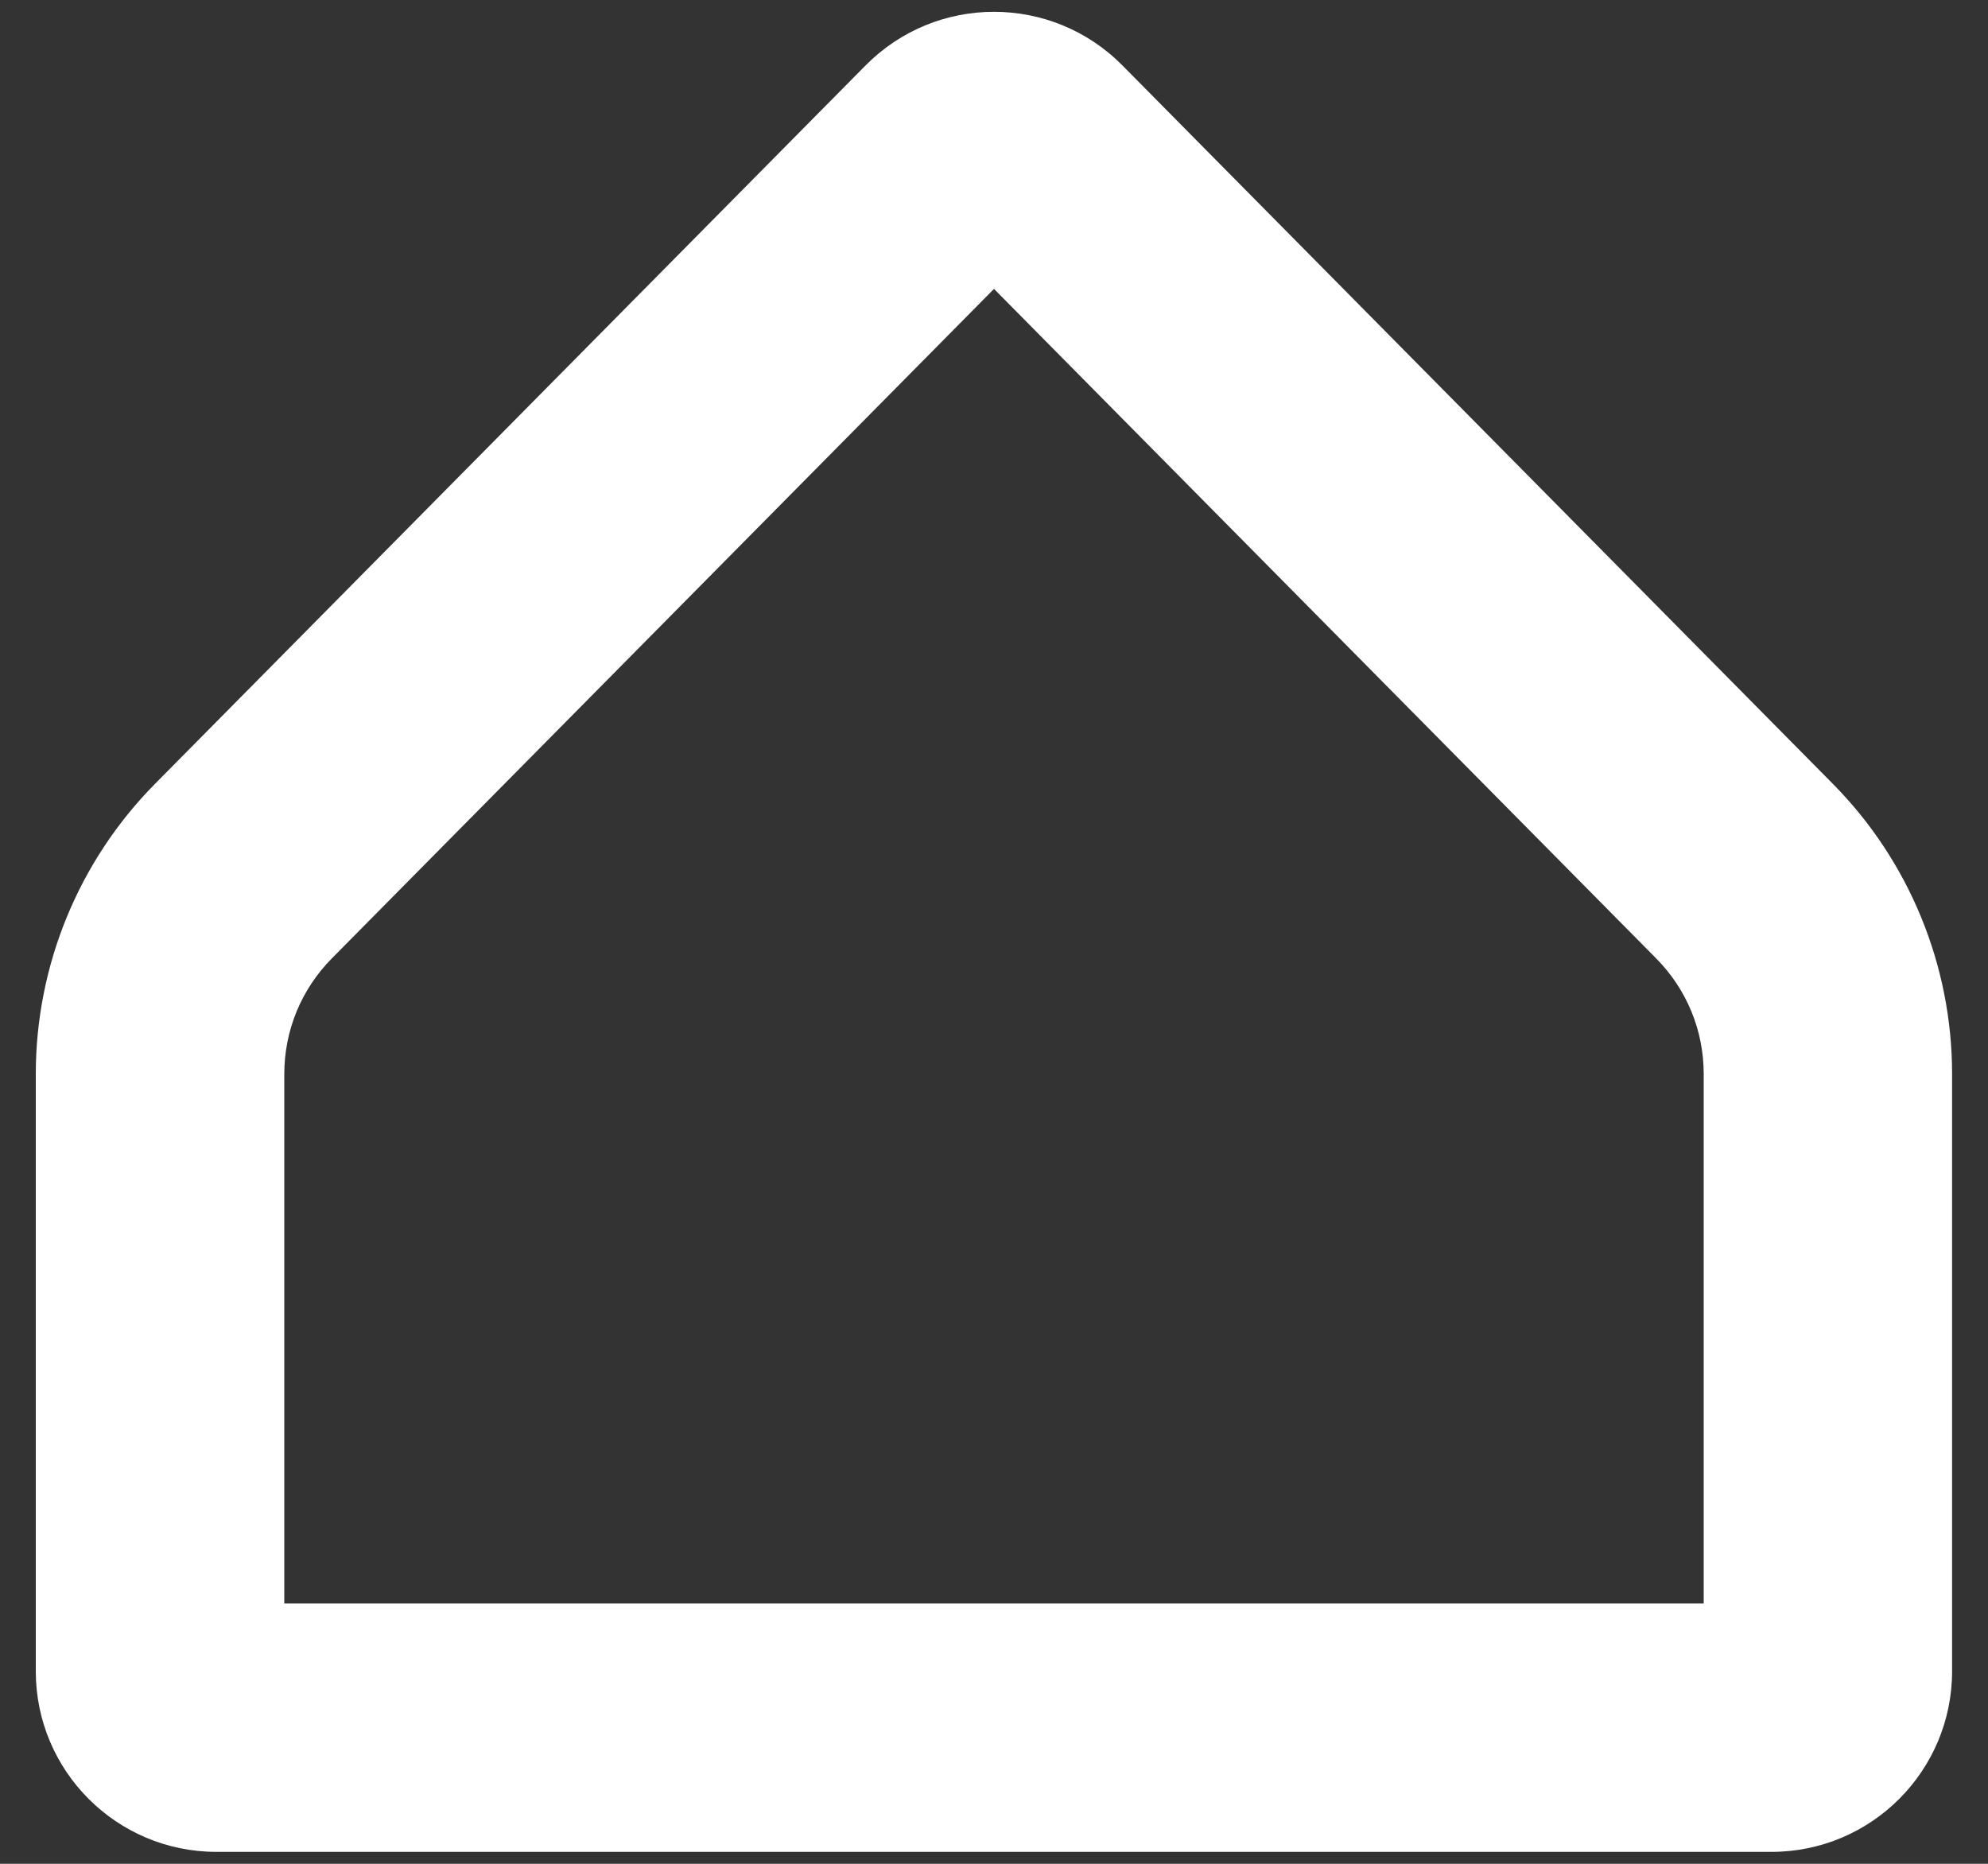
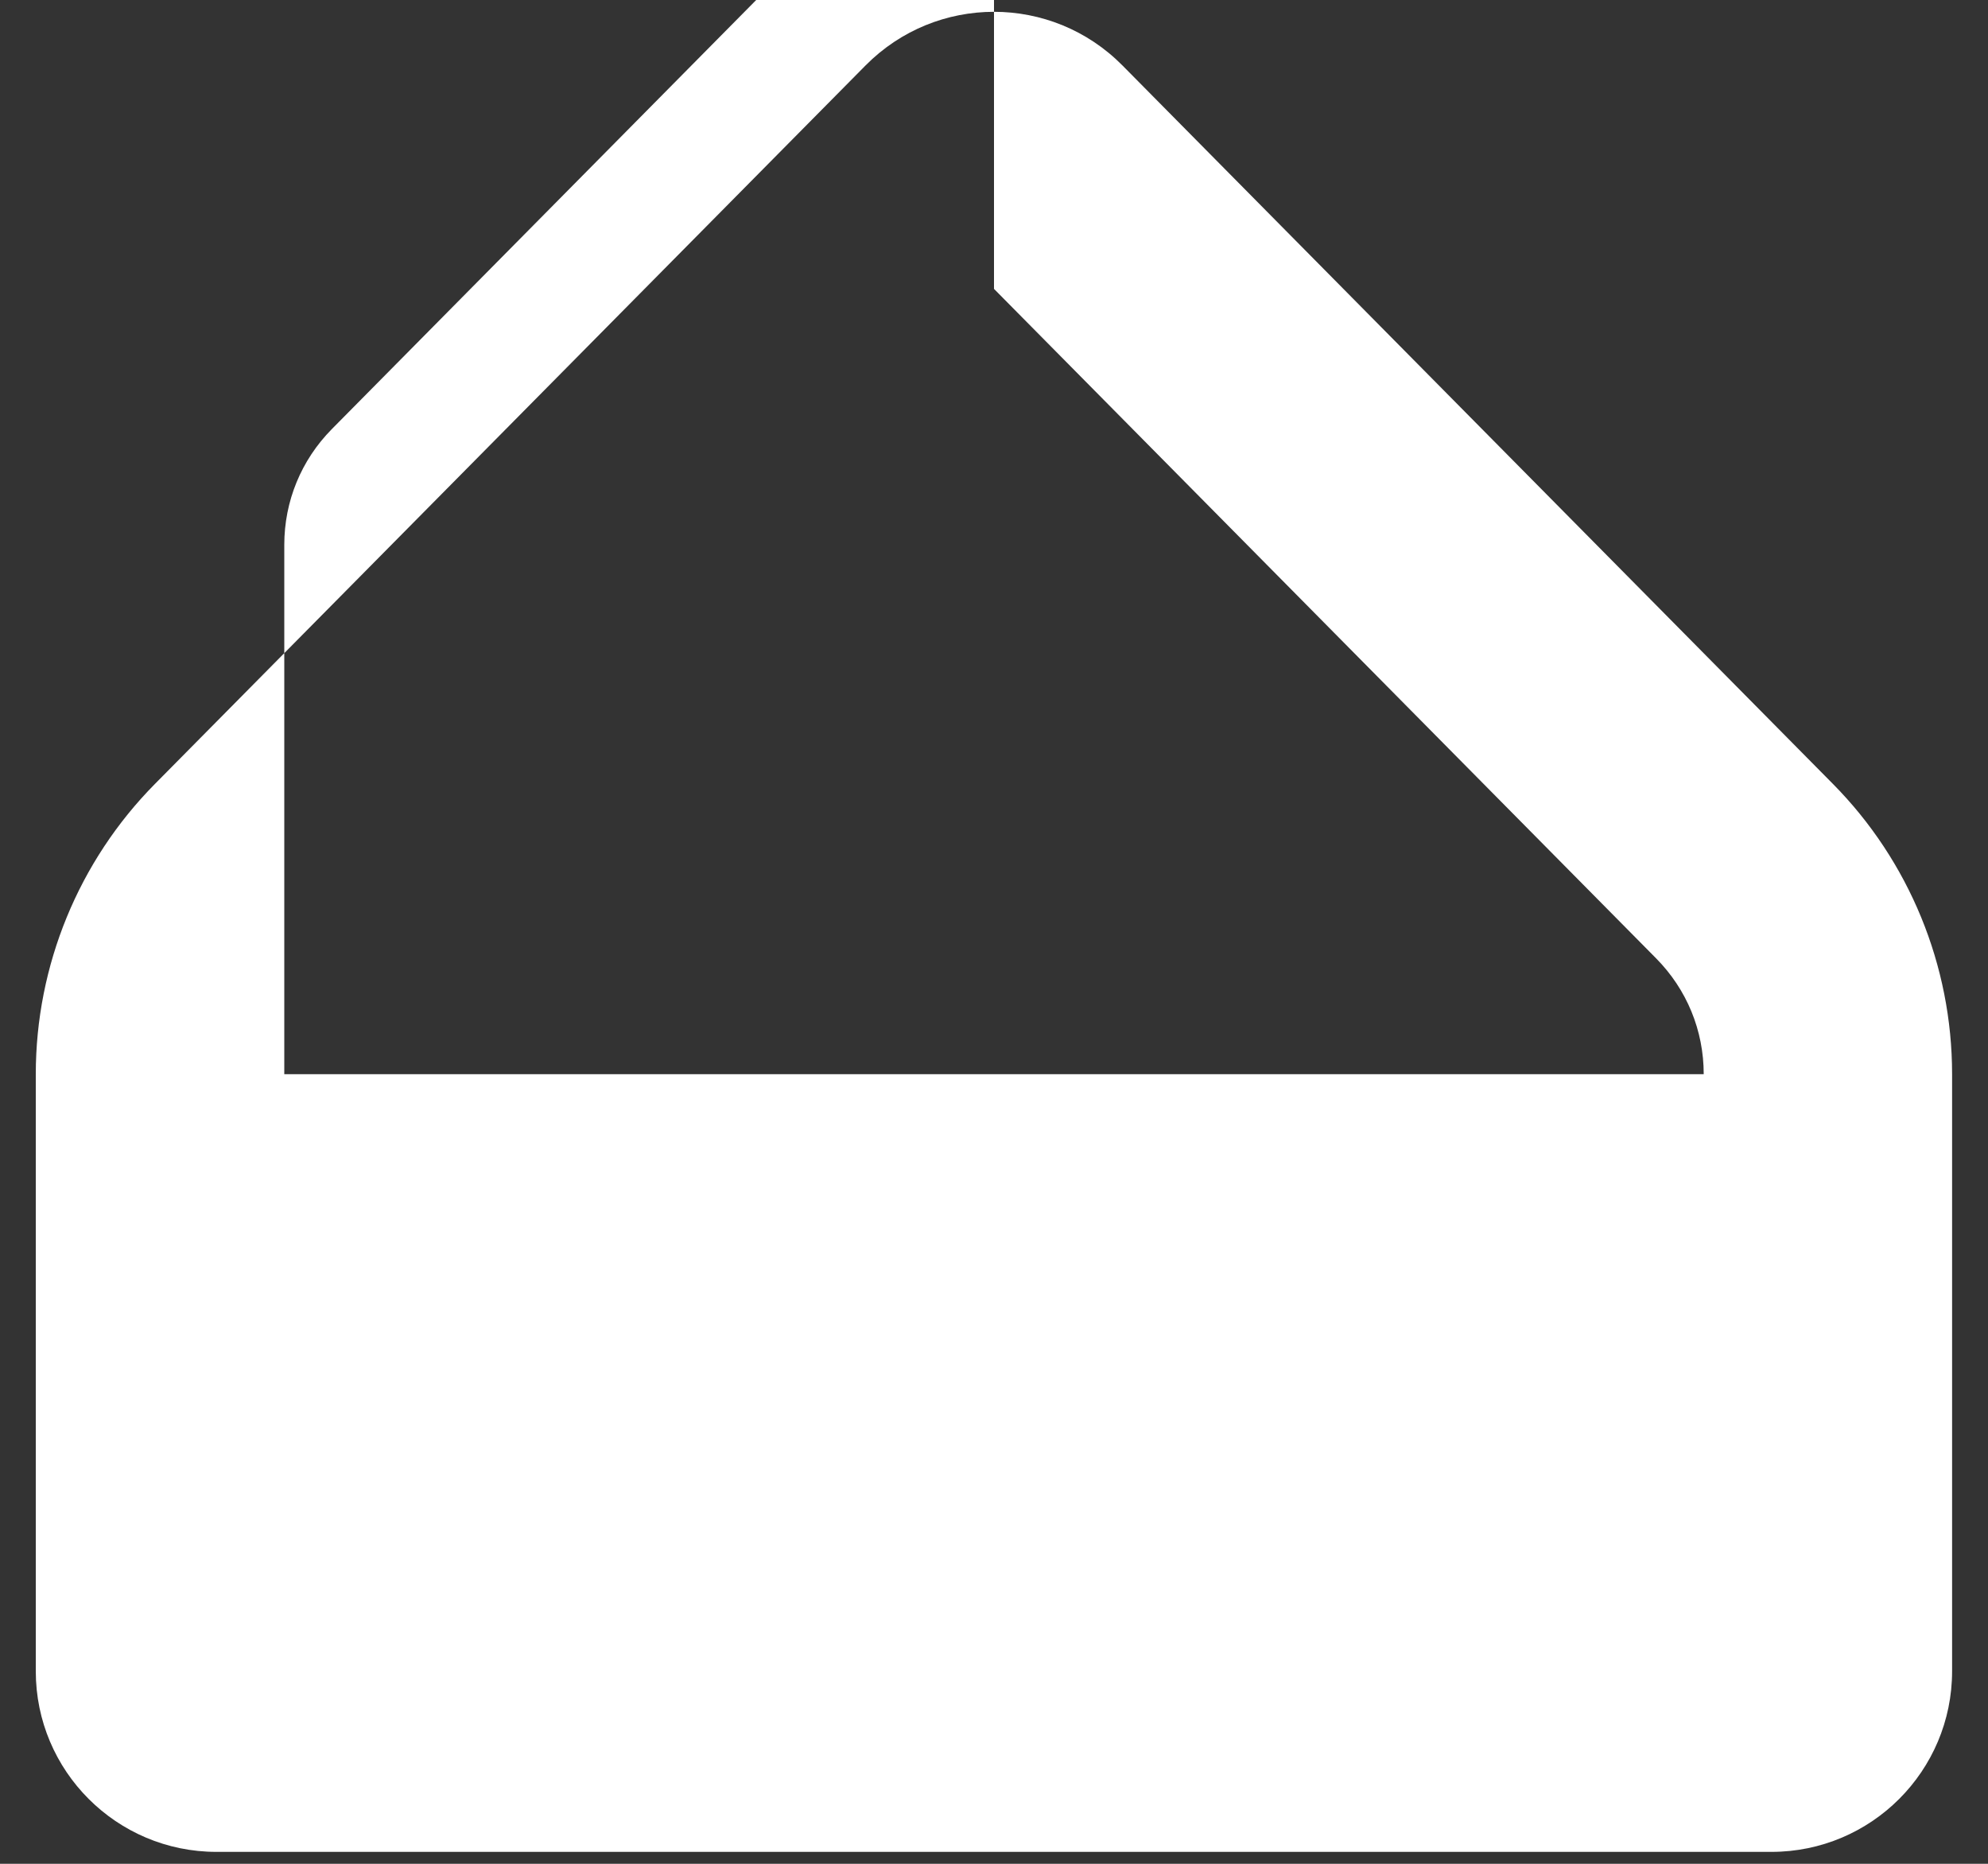
<svg xmlns="http://www.w3.org/2000/svg" id="uuid-d9b5ae6e-408f-4cd4-9195-3bcd2a40c9b0" data-name="レイヤー 2" viewBox="0 0 16 15">
  <rect x="0" y="0" width="16" height="15" fill="#333333" stroke="none" />
  <defs>
    <style>
      .uuid-178082e5-61b7-4c8f-aee6-2630021595c6 {
        fill: #fff;
      }

      .uuid-40410598-9523-4fb8-b62a-eeb8c696b0ca {
        fill: none;
      }
    </style>
  </defs>
  <g id="uuid-b1a59881-2d53-4bc1-ac6f-df5d404f2f76" data-name="icon">
    <g>
-       <path class="uuid-178082e5-61b7-4c8f-aee6-2630021595c6" d="m8,2.325l5.329,5.388c.247.25.383.58.383.932v4.26H2.288v-4.26c0-.351.136-.682.383-.932l5.329-5.388M8,.095c-.375,0-.749.144-1.034.432L1.249,6.307c-.616.622-.961,1.463-.961,2.338v4.805c0,.803.651,1.454,1.454,1.454h12.515c.803,0,1.454-.651,1.454-1.454v-4.805c0-.875-.345-1.716-.961-2.338L9.034.527c-.285-.288-.659-.432-1.034-.432h0Z" />
-       <rect class="uuid-40410598-9523-4fb8-b62a-eeb8c696b0ca" width="16" height="15" />
+       <path class="uuid-178082e5-61b7-4c8f-aee6-2630021595c6" d="m8,2.325l5.329,5.388c.247.25.383.58.383.932H2.288v-4.26c0-.351.136-.682.383-.932l5.329-5.388M8,.095c-.375,0-.749.144-1.034.432L1.249,6.307c-.616.622-.961,1.463-.961,2.338v4.805c0,.803.651,1.454,1.454,1.454h12.515c.803,0,1.454-.651,1.454-1.454v-4.805c0-.875-.345-1.716-.961-2.338L9.034.527c-.285-.288-.659-.432-1.034-.432h0Z" />
    </g>
  </g>
</svg>